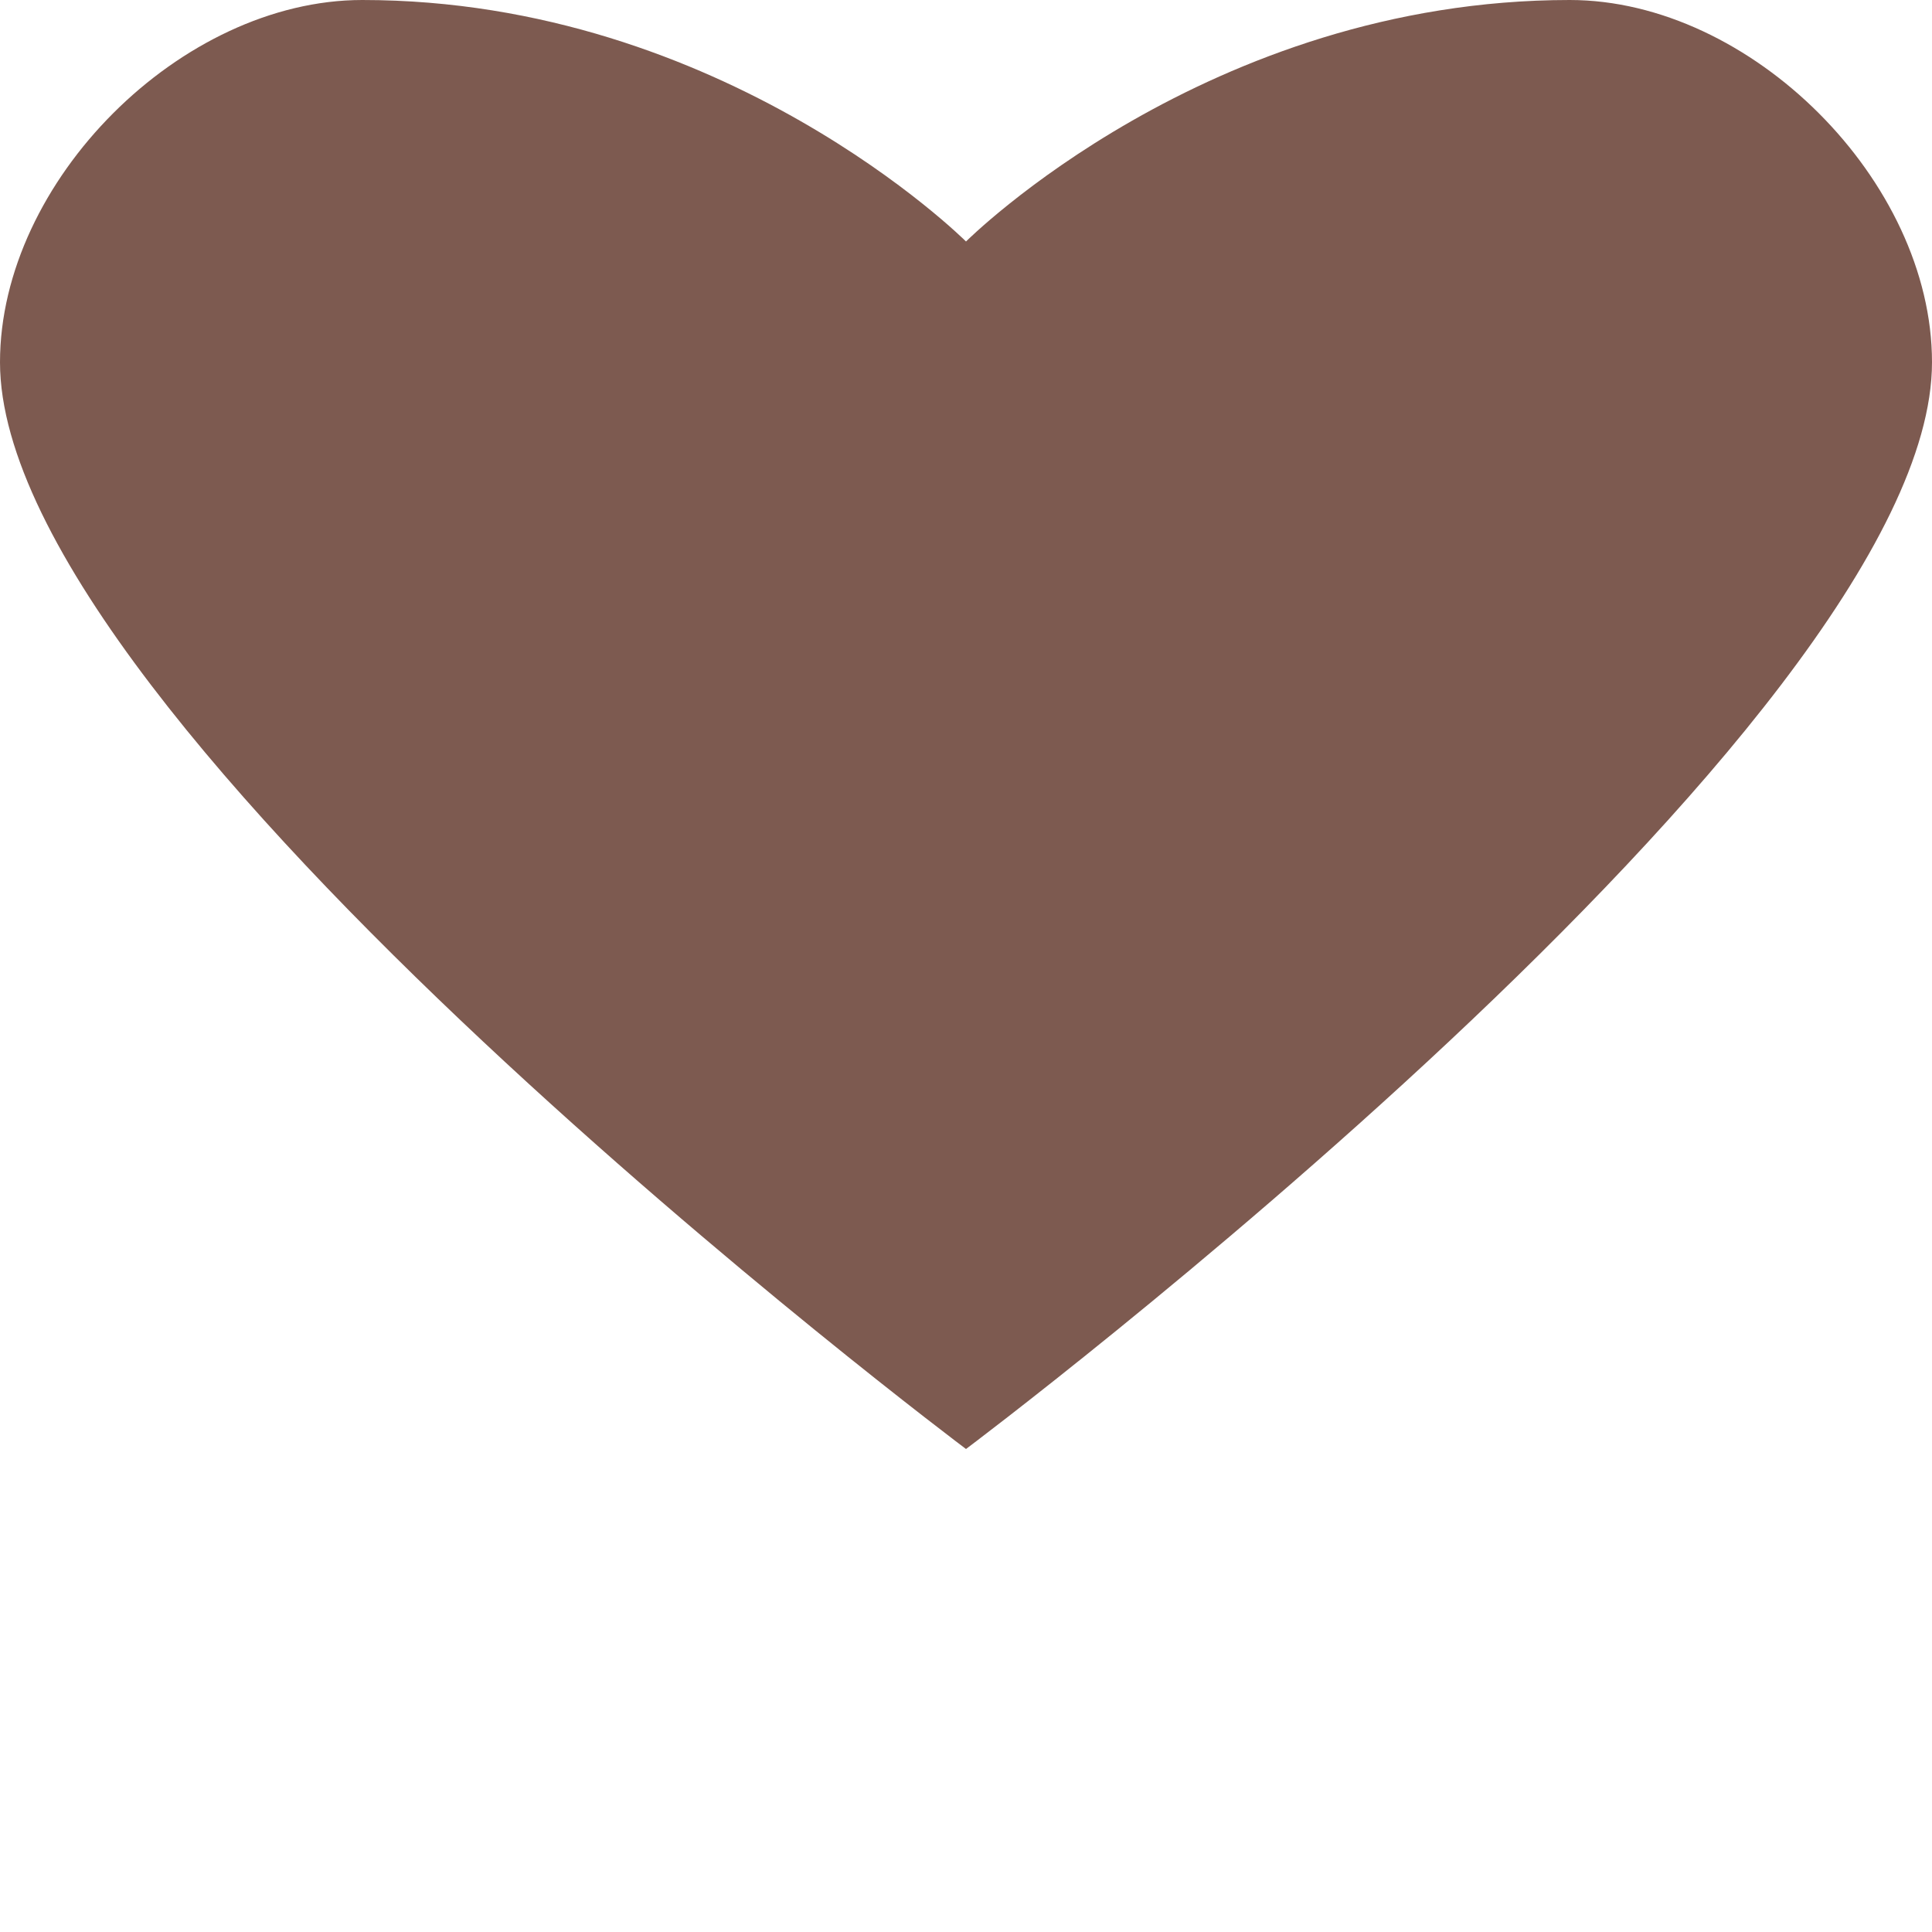
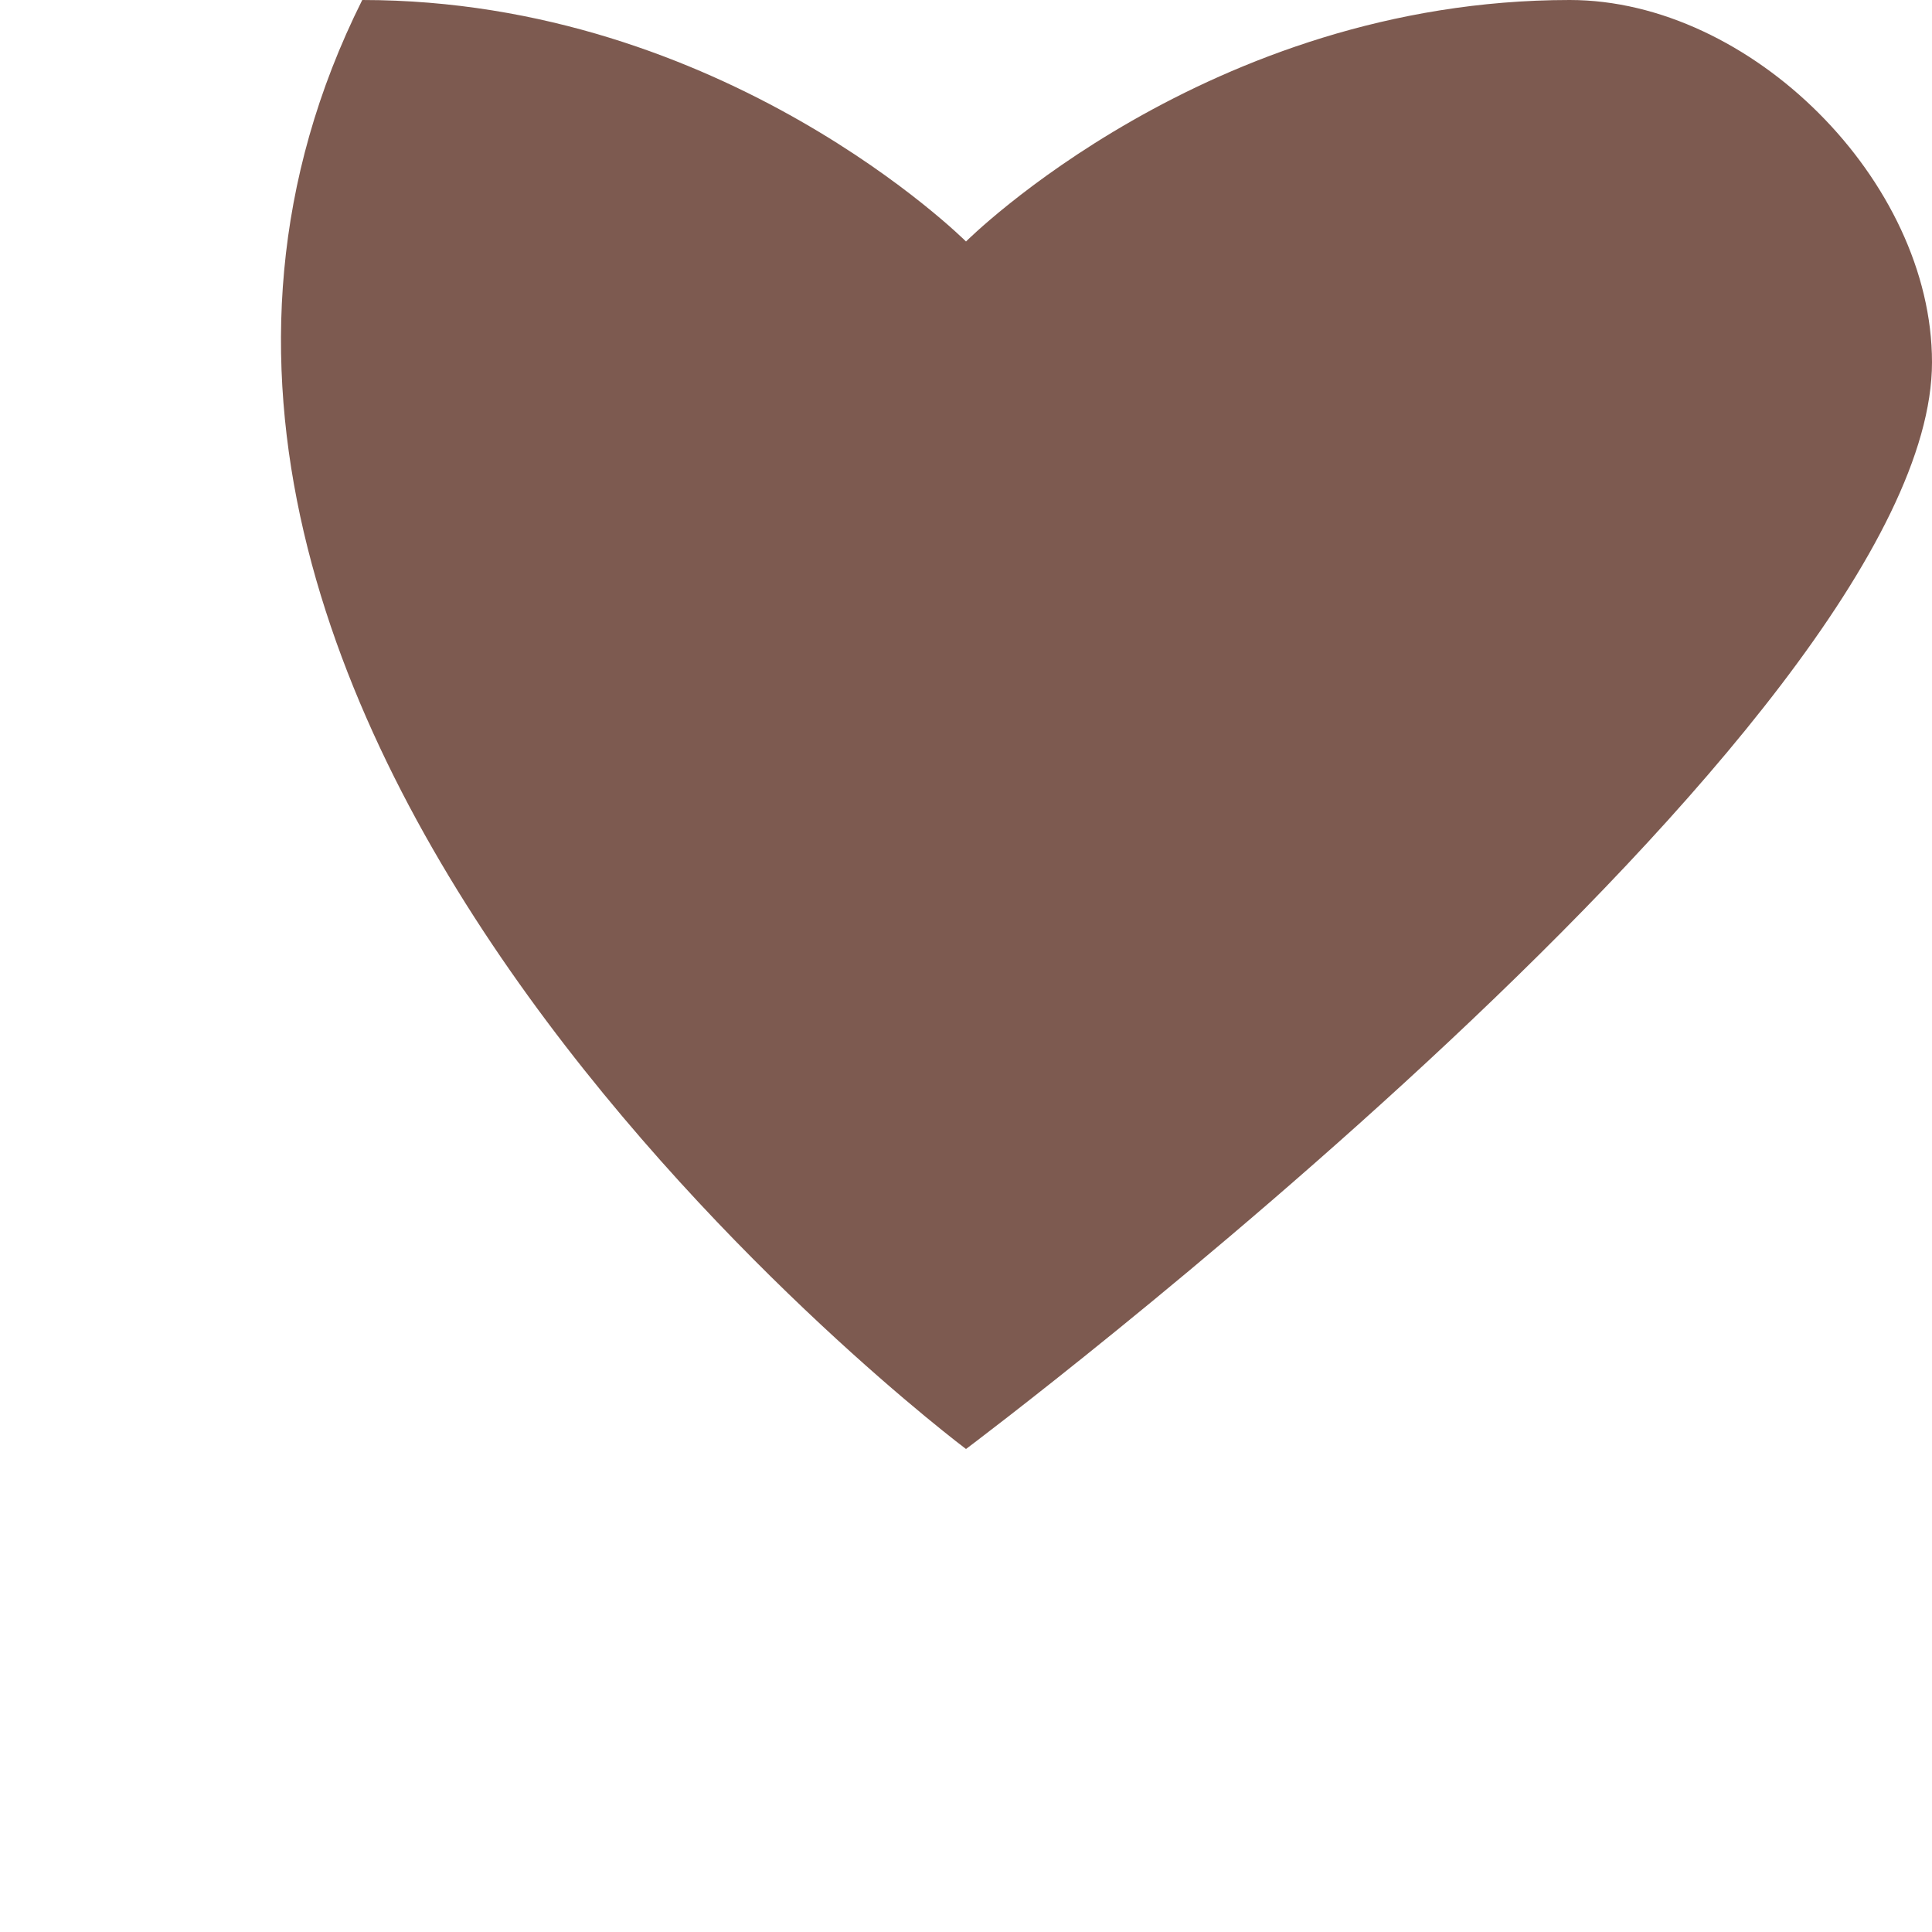
<svg xmlns="http://www.w3.org/2000/svg" width="100%" height="100%" viewBox="0 0 128 128" version="1.1">
  <g fill="#7D5A50">
-     <path d="M64,16 C64,16 48,0 24,0 C12,0 0,12 0,24 C0,48 64,96 64,96 C64,96 128,48 128,24 C128,12 116,0 104,0 C80,0 64,16 64,16 Z" />
+     <path d="M64,16 C64,16 48,0 24,0 C0,48 64,96 64,96 C64,96 128,48 128,24 C128,12 116,0 104,0 C80,0 64,16 64,16 Z" />
  </g>
</svg>